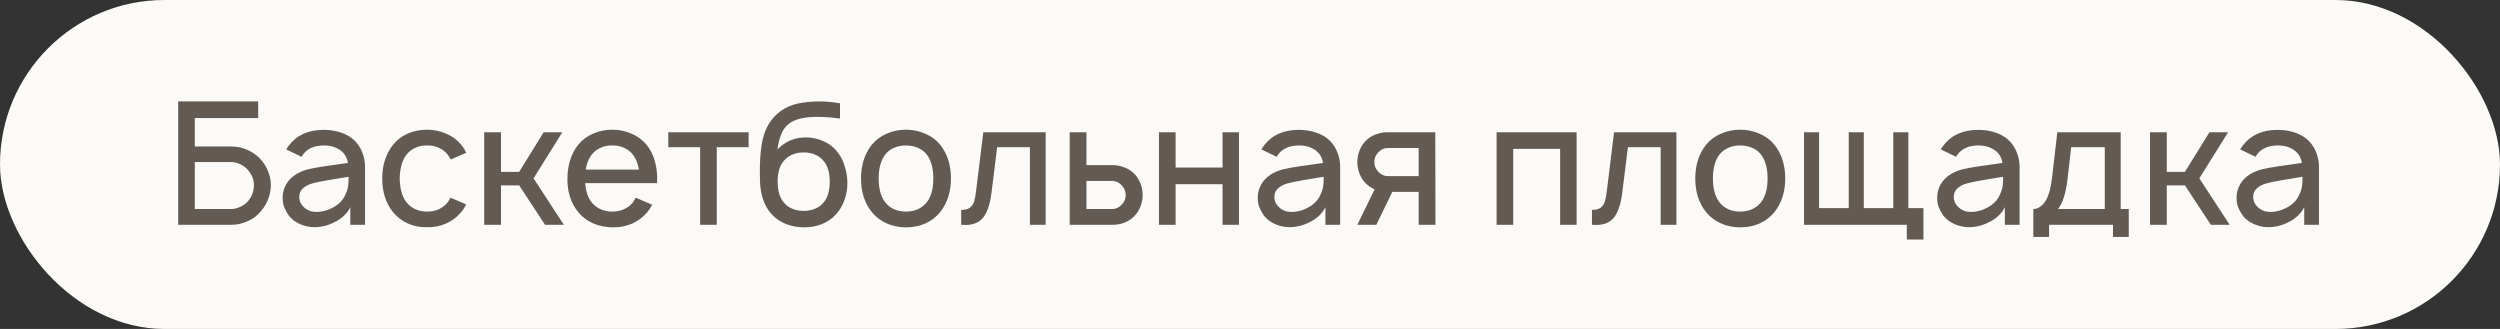
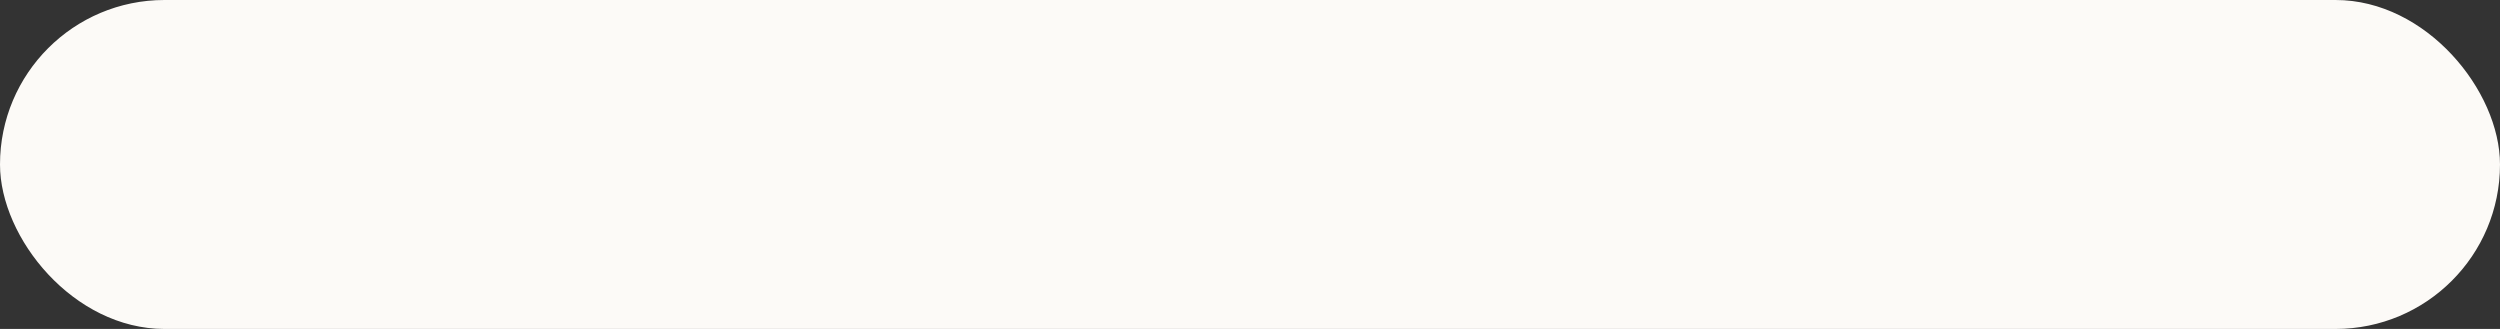
<svg xmlns="http://www.w3.org/2000/svg" width="228" height="30" viewBox="0 0 228 30" fill="none">
  <rect x="0" y="0" width="228" height="30" fill="#333333" stroke="none" />
  <rect width="228" height="30" rx="15" fill="#FCFAF7" />
-   <path d="M23.906 14.688C24.156 15 24.349 15.344 24.484 15.719C24.63 16.094 24.703 16.474 24.703 16.859C24.703 17.287 24.625 17.708 24.469 18.125C24.323 18.531 24.109 18.896 23.828 19.219C23.432 19.719 22.912 20.078 22.266 20.297C21.901 20.432 21.516 20.5 21.109 20.5H16.25V9.25H23.547V10.766H17.766V13.359H21.109C21.651 13.359 22.172 13.479 22.672 13.719C23.172 13.958 23.583 14.281 23.906 14.688ZM23.156 16.859C23.156 16.412 23 15.99 22.688 15.594C22.49 15.344 22.245 15.146 21.953 15C21.662 14.854 21.375 14.781 21.094 14.781H17.766V19.062H21.094C21.354 19.062 21.62 19 21.891 18.875C22.162 18.75 22.391 18.588 22.578 18.391C22.963 17.974 23.156 17.463 23.156 16.859ZM26.105 13.625L26.323 13.297C27.052 12.328 28.11 11.844 29.495 11.844C30.297 11.844 30.995 11.995 31.589 12.297C32.183 12.588 32.63 13.042 32.933 13.656C33.172 14.146 33.292 14.662 33.292 15.203V20.5H31.948V18.891C31.823 19.162 31.636 19.417 31.386 19.656C31.136 19.896 30.87 20.083 30.589 20.219C29.974 20.552 29.334 20.719 28.667 20.719C28.209 20.719 27.761 20.62 27.323 20.422C26.896 20.224 26.563 19.963 26.323 19.641C26.136 19.359 25.995 19.099 25.901 18.859C25.818 18.609 25.776 18.333 25.776 18.031C25.776 17.583 25.886 17.172 26.105 16.797C26.334 16.412 26.651 16.099 27.058 15.859C27.412 15.662 27.761 15.521 28.105 15.438C28.448 15.354 28.959 15.26 29.636 15.156C29.855 15.135 30.011 15.115 30.105 15.094L31.73 14.859C31.698 14.63 31.625 14.417 31.511 14.219C31.396 14.021 31.245 13.854 31.058 13.719C30.651 13.417 30.151 13.266 29.558 13.266C28.714 13.266 28.089 13.521 27.683 14.031C27.589 14.156 27.526 14.245 27.495 14.297L26.105 13.625ZM31.386 16.188L29.886 16.438C29.323 16.531 28.87 16.625 28.526 16.719C28.183 16.802 27.891 16.948 27.651 17.156C27.412 17.354 27.292 17.625 27.292 17.969C27.292 18.333 27.443 18.651 27.745 18.922C28.047 19.193 28.412 19.328 28.839 19.328C29.391 19.328 29.922 19.182 30.433 18.891C30.953 18.599 31.313 18.208 31.511 17.719C31.636 17.458 31.714 17.213 31.745 16.984C31.776 16.755 31.792 16.469 31.792 16.125L31.386 16.188ZM41.108 14.547C41.004 14.359 40.921 14.224 40.858 14.141C40.64 13.849 40.364 13.63 40.03 13.484C39.697 13.328 39.338 13.255 38.952 13.266C38.567 13.255 38.207 13.328 37.874 13.484C37.541 13.63 37.265 13.849 37.046 14.141C36.671 14.641 36.473 15.354 36.452 16.281C36.473 17.208 36.671 17.922 37.046 18.422C37.265 18.703 37.541 18.922 37.874 19.078C38.207 19.224 38.567 19.297 38.952 19.297C39.338 19.297 39.697 19.224 40.03 19.078C40.364 18.922 40.64 18.703 40.858 18.422C40.9 18.359 40.978 18.229 41.093 18.031L42.515 18.641C42.379 18.922 42.228 19.156 42.062 19.344C41.687 19.802 41.223 20.151 40.671 20.391C40.129 20.63 39.556 20.74 38.952 20.719C38.338 20.74 37.759 20.63 37.218 20.391C36.676 20.151 36.218 19.802 35.843 19.344C35.187 18.531 34.858 17.51 34.858 16.281C34.858 15.062 35.187 14.037 35.843 13.203C36.218 12.745 36.671 12.401 37.202 12.172C37.744 11.943 38.327 11.828 38.952 11.828C39.567 11.828 40.145 11.948 40.687 12.188C41.239 12.417 41.697 12.755 42.062 13.203C42.259 13.443 42.41 13.688 42.515 13.938L41.108 14.547ZM48.66 16.266L51.426 20.5H49.707L47.348 16.906H45.691V20.5H44.16V12.062H45.691V15.672H47.348L49.582 12.062H51.285L48.66 16.266ZM53.373 16.703C53.425 17.432 53.613 18.005 53.935 18.422C54.154 18.703 54.43 18.922 54.764 19.078C55.097 19.224 55.456 19.297 55.842 19.297C56.227 19.297 56.587 19.224 56.92 19.078C57.253 18.922 57.529 18.703 57.748 18.422C57.8 18.338 57.842 18.266 57.873 18.203C57.915 18.141 57.951 18.083 57.982 18.031L59.482 18.672C59.347 18.922 59.191 19.156 59.014 19.375C58.639 19.812 58.185 20.151 57.654 20.391C57.123 20.62 56.555 20.734 55.951 20.734C55.305 20.734 54.701 20.62 54.139 20.391C53.576 20.151 53.107 19.802 52.732 19.344C52.076 18.531 51.748 17.537 51.748 16.359C51.748 15.078 52.076 14.026 52.732 13.203C53.097 12.755 53.55 12.417 54.092 12.188C54.644 11.948 55.227 11.828 55.842 11.828C56.467 11.828 57.05 11.948 57.592 12.188C58.133 12.417 58.592 12.755 58.967 13.203C59.3 13.62 59.545 14.094 59.701 14.625C59.857 15.156 59.935 15.708 59.935 16.281L59.92 16.703H53.373ZM55.842 13.266C55.456 13.255 55.097 13.328 54.764 13.484C54.43 13.63 54.154 13.849 53.935 14.141C53.675 14.484 53.503 14.927 53.42 15.469H58.264C58.18 14.927 58.008 14.484 57.748 14.141C57.529 13.849 57.253 13.63 56.92 13.484C56.587 13.328 56.227 13.255 55.842 13.266ZM68.275 13.422H65.369V20.5H63.853V13.422H60.947V12.062H68.275V13.422ZM73.5 12.531C74.042 12.531 74.562 12.641 75.062 12.859C75.562 13.068 75.979 13.375 76.312 13.781C76.635 14.167 76.875 14.62 77.031 15.141C77.198 15.651 77.281 16.177 77.281 16.719C77.281 17.26 77.188 17.781 77 18.281C76.823 18.771 76.562 19.203 76.219 19.578C75.854 19.963 75.422 20.255 74.922 20.453C74.422 20.641 73.901 20.734 73.359 20.734C72.766 20.734 72.198 20.63 71.656 20.422C71.125 20.203 70.677 19.885 70.312 19.469C69.698 18.76 69.365 17.797 69.312 16.578C69.302 16.338 69.297 16.005 69.297 15.578C69.297 14.734 69.349 13.963 69.453 13.266C69.662 11.859 70.245 10.812 71.203 10.125C71.672 9.792 72.198 9.562 72.781 9.438C73.375 9.312 74.042 9.25 74.781 9.25C75.312 9.25 75.922 9.307 76.609 9.422V10.812C75.828 10.708 75.151 10.656 74.578 10.656C73.412 10.656 72.557 10.849 72.016 11.234C71.682 11.474 71.432 11.797 71.266 12.203C71.099 12.599 70.979 13.073 70.906 13.625C71.604 12.896 72.469 12.531 73.5 12.531ZM73.297 13.906C72.932 13.896 72.594 13.958 72.281 14.094C71.969 14.219 71.708 14.406 71.5 14.656C71.115 15.083 70.922 15.713 70.922 16.547C70.922 17.401 71.115 18.047 71.5 18.484C71.708 18.734 71.969 18.922 72.281 19.047C72.594 19.172 72.932 19.234 73.297 19.234C73.662 19.234 74 19.172 74.312 19.047C74.625 18.922 74.885 18.734 75.094 18.484C75.479 18.047 75.672 17.412 75.672 16.578C75.672 15.734 75.479 15.094 75.094 14.656C74.885 14.406 74.625 14.219 74.312 14.094C74 13.958 73.662 13.896 73.297 13.906ZM82.619 20.734C81.994 20.734 81.411 20.615 80.869 20.375C80.328 20.135 79.874 19.792 79.51 19.344C78.853 18.531 78.525 17.51 78.525 16.281C78.525 15.052 78.853 14.026 79.51 13.203C79.864 12.766 80.317 12.427 80.869 12.188C81.421 11.948 82.005 11.828 82.619 11.828C83.244 11.828 83.828 11.948 84.369 12.188C84.921 12.417 85.38 12.755 85.744 13.203C86.4 14.026 86.728 15.052 86.728 16.281C86.728 17.49 86.4 18.51 85.744 19.344C85.369 19.802 84.911 20.151 84.369 20.391C83.838 20.62 83.255 20.734 82.619 20.734ZM84.541 18.422C84.926 17.912 85.119 17.198 85.119 16.281C85.119 15.354 84.926 14.635 84.541 14.125C84.333 13.844 84.057 13.63 83.713 13.484C83.38 13.338 83.015 13.266 82.619 13.266C82.223 13.266 81.859 13.338 81.525 13.484C81.192 13.63 80.921 13.844 80.713 14.125C80.328 14.635 80.135 15.354 80.135 16.281C80.135 17.198 80.328 17.912 80.713 18.422C80.921 18.703 81.192 18.922 81.525 19.078C81.859 19.224 82.223 19.297 82.619 19.297C83.015 19.297 83.38 19.224 83.713 19.078C84.046 18.922 84.322 18.703 84.541 18.422ZM95.364 12.062V20.5H93.927V13.422H90.942L90.427 17.562C90.312 18.531 90.078 19.266 89.724 19.766C89.37 20.266 88.812 20.516 88.052 20.516C87.885 20.516 87.755 20.51 87.661 20.5V19.141C88.015 19.141 88.281 19.073 88.458 18.938C88.645 18.792 88.776 18.594 88.849 18.344C88.921 18.094 88.984 17.734 89.036 17.266L89.677 12.062H95.364ZM99.085 12.062V15.062H101.507C101.861 15.062 102.205 15.13 102.538 15.266C102.882 15.391 103.179 15.578 103.429 15.828C103.679 16.078 103.871 16.375 104.007 16.719C104.142 17.062 104.21 17.417 104.21 17.781C104.21 18.146 104.142 18.5 104.007 18.844C103.871 19.188 103.679 19.484 103.429 19.734C103.179 19.984 102.882 20.177 102.538 20.312C102.205 20.438 101.861 20.5 101.507 20.5H97.554V12.062H99.085ZM99.085 19.062H101.444C101.778 19.062 102.064 18.927 102.304 18.656C102.543 18.417 102.663 18.125 102.663 17.781C102.663 17.458 102.549 17.172 102.319 16.922C102.059 16.641 101.767 16.5 101.444 16.5H99.085V19.062ZM112.995 12.062V20.5H111.495V16.797H107.214V20.5H105.698V12.062H107.214V15.281H111.495V12.062H112.995ZM115.035 13.625L115.254 13.297C115.983 12.328 117.04 11.844 118.426 11.844C119.228 11.844 119.926 11.995 120.52 12.297C121.113 12.588 121.561 13.042 121.863 13.656C122.103 14.146 122.223 14.662 122.223 15.203V20.5H120.879V18.891C120.754 19.162 120.566 19.417 120.316 19.656C120.066 19.896 119.801 20.083 119.52 20.219C118.905 20.552 118.264 20.719 117.598 20.719C117.139 20.719 116.691 20.62 116.254 20.422C115.827 20.224 115.493 19.963 115.254 19.641C115.066 19.359 114.926 19.099 114.832 18.859C114.749 18.609 114.707 18.333 114.707 18.031C114.707 17.583 114.816 17.172 115.035 16.797C115.264 16.412 115.582 16.099 115.988 15.859C116.342 15.662 116.691 15.521 117.035 15.438C117.379 15.354 117.889 15.26 118.566 15.156C118.785 15.135 118.941 15.115 119.035 15.094L120.66 14.859C120.629 14.63 120.556 14.417 120.441 14.219C120.327 14.021 120.176 13.854 119.988 13.719C119.582 13.417 119.082 13.266 118.488 13.266C117.645 13.266 117.02 13.521 116.613 14.031C116.52 14.156 116.457 14.245 116.426 14.297L115.035 13.625ZM120.316 16.188L118.816 16.438C118.254 16.531 117.801 16.625 117.457 16.719C117.113 16.802 116.822 16.948 116.582 17.156C116.342 17.354 116.223 17.625 116.223 17.969C116.223 18.333 116.374 18.651 116.676 18.922C116.978 19.193 117.342 19.328 117.77 19.328C118.322 19.328 118.853 19.182 119.363 18.891C119.884 18.599 120.243 18.208 120.441 17.719C120.566 17.458 120.645 17.213 120.676 16.984C120.707 16.755 120.723 16.469 120.723 16.125L120.316 16.188ZM129.383 20.5V17.5H126.977L125.523 20.5H123.789L125.367 17.266C125.065 17.141 124.799 16.963 124.57 16.734C124.32 16.484 124.128 16.188 123.992 15.844C123.857 15.5 123.789 15.146 123.789 14.781C123.789 14.417 123.857 14.062 123.992 13.719C124.128 13.375 124.32 13.078 124.57 12.828C124.82 12.578 125.112 12.391 125.445 12.266C125.789 12.13 126.138 12.062 126.492 12.062H130.898L130.914 20.5H129.383ZM129.383 16.062V13.5H126.555C126.221 13.5 125.935 13.635 125.695 13.906C125.456 14.146 125.336 14.438 125.336 14.781C125.336 15.104 125.451 15.391 125.68 15.641C125.94 15.922 126.232 16.062 126.555 16.062H129.383ZM143.786 20.5H142.286V13.578H138.005V20.5H136.489V12.062H143.786V20.5ZM152.889 12.062V20.5H151.451V13.422H148.467L147.951 17.562C147.837 18.531 147.602 19.266 147.248 19.766C146.894 20.266 146.337 20.516 145.576 20.516C145.41 20.516 145.279 20.51 145.186 20.5V19.141C145.54 19.141 145.805 19.073 145.982 18.938C146.17 18.792 146.3 18.594 146.373 18.344C146.446 18.094 146.508 17.734 146.561 17.266L147.201 12.062H152.889ZM158.703 20.734C158.078 20.734 157.495 20.615 156.953 20.375C156.411 20.135 155.958 19.792 155.594 19.344C154.938 18.531 154.609 17.51 154.609 16.281C154.609 15.052 154.938 14.026 155.594 13.203C155.948 12.766 156.401 12.427 156.953 12.188C157.505 11.948 158.089 11.828 158.703 11.828C159.328 11.828 159.911 11.948 160.453 12.188C161.005 12.417 161.464 12.755 161.828 13.203C162.484 14.026 162.813 15.052 162.813 16.281C162.813 17.49 162.484 18.51 161.828 19.344C161.453 19.802 160.995 20.151 160.453 20.391C159.922 20.62 159.339 20.734 158.703 20.734ZM160.625 18.422C161.01 17.912 161.203 17.198 161.203 16.281C161.203 15.354 161.01 14.635 160.625 14.125C160.417 13.844 160.141 13.63 159.797 13.484C159.464 13.338 159.099 13.266 158.703 13.266C158.307 13.266 157.943 13.338 157.609 13.484C157.276 13.63 157.005 13.844 156.797 14.125C156.411 14.635 156.219 15.354 156.219 16.281C156.219 17.198 156.411 17.912 156.797 18.422C157.005 18.703 157.276 18.922 157.609 19.078C157.943 19.224 158.307 19.297 158.703 19.297C159.099 19.297 159.464 19.224 159.797 19.078C160.13 18.922 160.406 18.703 160.625 18.422ZM175.417 18.984V21.844H173.901V20.5H164.526V12.062H165.901V18.984H168.604V12.062H169.979V18.984H172.667V12.062H174.042V18.984H175.417ZM176.998 13.625L177.217 13.297C177.946 12.328 179.003 11.844 180.389 11.844C181.191 11.844 181.889 11.995 182.482 12.297C183.076 12.588 183.524 13.042 183.826 13.656C184.066 14.146 184.186 14.662 184.186 15.203V20.5H182.842V18.891C182.717 19.162 182.529 19.417 182.279 19.656C182.029 19.896 181.764 20.083 181.482 20.219C180.868 20.552 180.227 20.719 179.561 20.719C179.102 20.719 178.654 20.62 178.217 20.422C177.79 20.224 177.456 19.963 177.217 19.641C177.029 19.359 176.889 19.099 176.795 18.859C176.712 18.609 176.67 18.333 176.67 18.031C176.67 17.583 176.779 17.172 176.998 16.797C177.227 16.412 177.545 16.099 177.951 15.859C178.305 15.662 178.654 15.521 178.998 15.438C179.342 15.354 179.852 15.26 180.529 15.156C180.748 15.135 180.904 15.115 180.998 15.094L182.623 14.859C182.592 14.63 182.519 14.417 182.404 14.219C182.29 14.021 182.139 13.854 181.951 13.719C181.545 13.417 181.045 13.266 180.451 13.266C179.607 13.266 178.982 13.521 178.576 14.031C178.482 14.156 178.42 14.245 178.389 14.297L176.998 13.625ZM182.279 16.188L180.779 16.438C180.217 16.531 179.764 16.625 179.42 16.719C179.076 16.802 178.785 16.948 178.545 17.156C178.305 17.354 178.186 17.625 178.186 17.969C178.186 18.333 178.337 18.651 178.639 18.922C178.941 19.193 179.305 19.328 179.732 19.328C180.285 19.328 180.816 19.182 181.326 18.891C181.847 18.599 182.206 18.208 182.404 17.719C182.529 17.458 182.607 17.213 182.639 16.984C182.67 16.755 182.686 16.469 182.686 16.125L182.279 16.188ZM193.408 19.062H194.143V21.609H192.705V20.5H186.877V21.609H185.439V19.062C185.825 19.062 186.174 18.849 186.486 18.422C186.799 17.995 187.018 17.266 187.143 16.234L187.627 12.062H193.408V19.062ZM191.955 13.422H188.893L188.549 16.406C188.393 17.667 188.106 18.552 187.689 19.062H191.955V13.422ZM200.579 16.266L203.345 20.5H201.626L199.267 16.906H197.61V20.5H196.079V12.062H197.61V15.672H199.267L201.501 12.062H203.204L200.579 16.266ZM204.303 13.625L204.521 13.297C205.251 12.328 206.308 11.844 207.693 11.844C208.495 11.844 209.193 11.995 209.787 12.297C210.381 12.588 210.829 13.042 211.131 13.656C211.37 14.146 211.49 14.662 211.49 15.203V20.5H210.146V18.891C210.021 19.162 209.834 19.417 209.584 19.656C209.334 19.896 209.068 20.083 208.787 20.219C208.173 20.552 207.532 20.719 206.865 20.719C206.407 20.719 205.959 20.62 205.521 20.422C205.094 20.224 204.761 19.963 204.521 19.641C204.334 19.359 204.193 19.099 204.1 18.859C204.016 18.609 203.975 18.333 203.975 18.031C203.975 17.583 204.084 17.172 204.303 16.797C204.532 16.412 204.85 16.099 205.256 15.859C205.61 15.662 205.959 15.521 206.303 15.438C206.646 15.354 207.157 15.26 207.834 15.156C208.053 15.135 208.209 15.115 208.303 15.094L209.928 14.859C209.896 14.63 209.824 14.417 209.709 14.219C209.594 14.021 209.443 13.854 209.256 13.719C208.85 13.417 208.35 13.266 207.756 13.266C206.912 13.266 206.287 13.521 205.881 14.031C205.787 14.156 205.725 14.245 205.693 14.297L204.303 13.625ZM209.584 16.188L208.084 16.438C207.521 16.531 207.068 16.625 206.725 16.719C206.381 16.802 206.089 16.948 205.85 17.156C205.61 17.354 205.49 17.625 205.49 17.969C205.49 18.333 205.641 18.651 205.943 18.922C206.245 19.193 206.61 19.328 207.037 19.328C207.589 19.328 208.12 19.182 208.631 18.891C209.152 18.599 209.511 18.208 209.709 17.719C209.834 17.458 209.912 17.213 209.943 16.984C209.975 16.755 209.99 16.469 209.99 16.125L209.584 16.188Z" fill="#635A54" />
</svg>